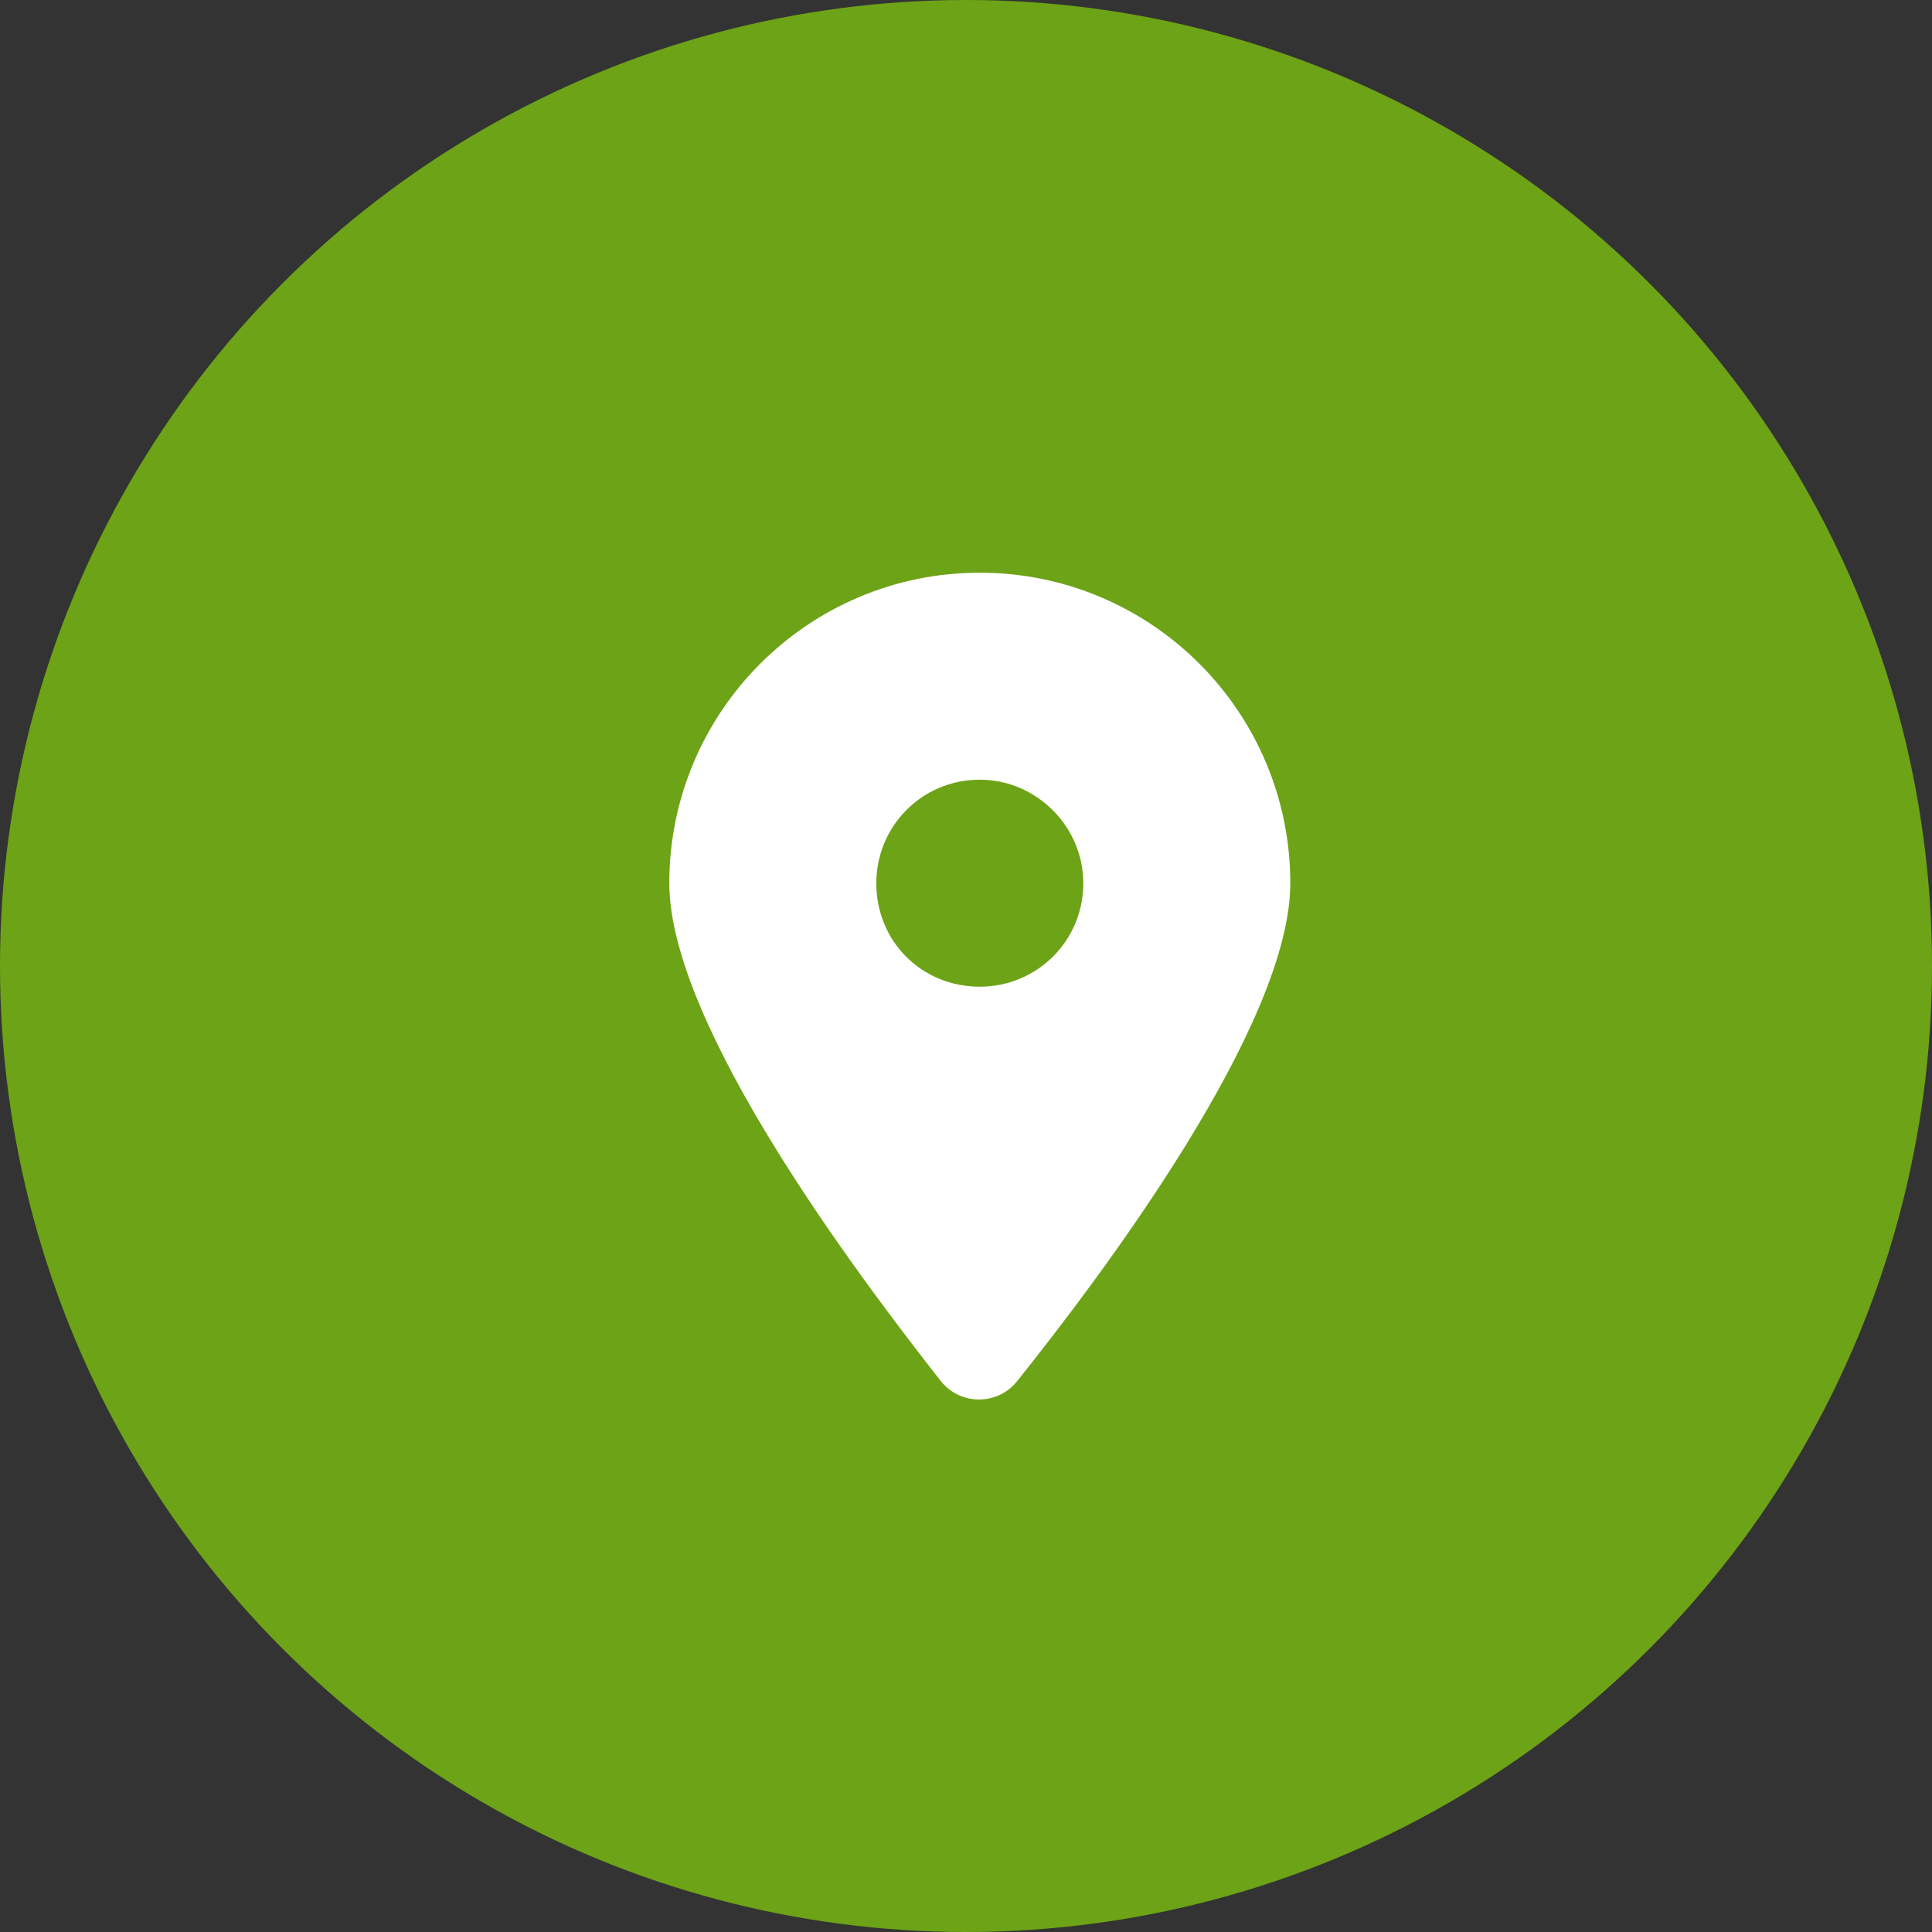
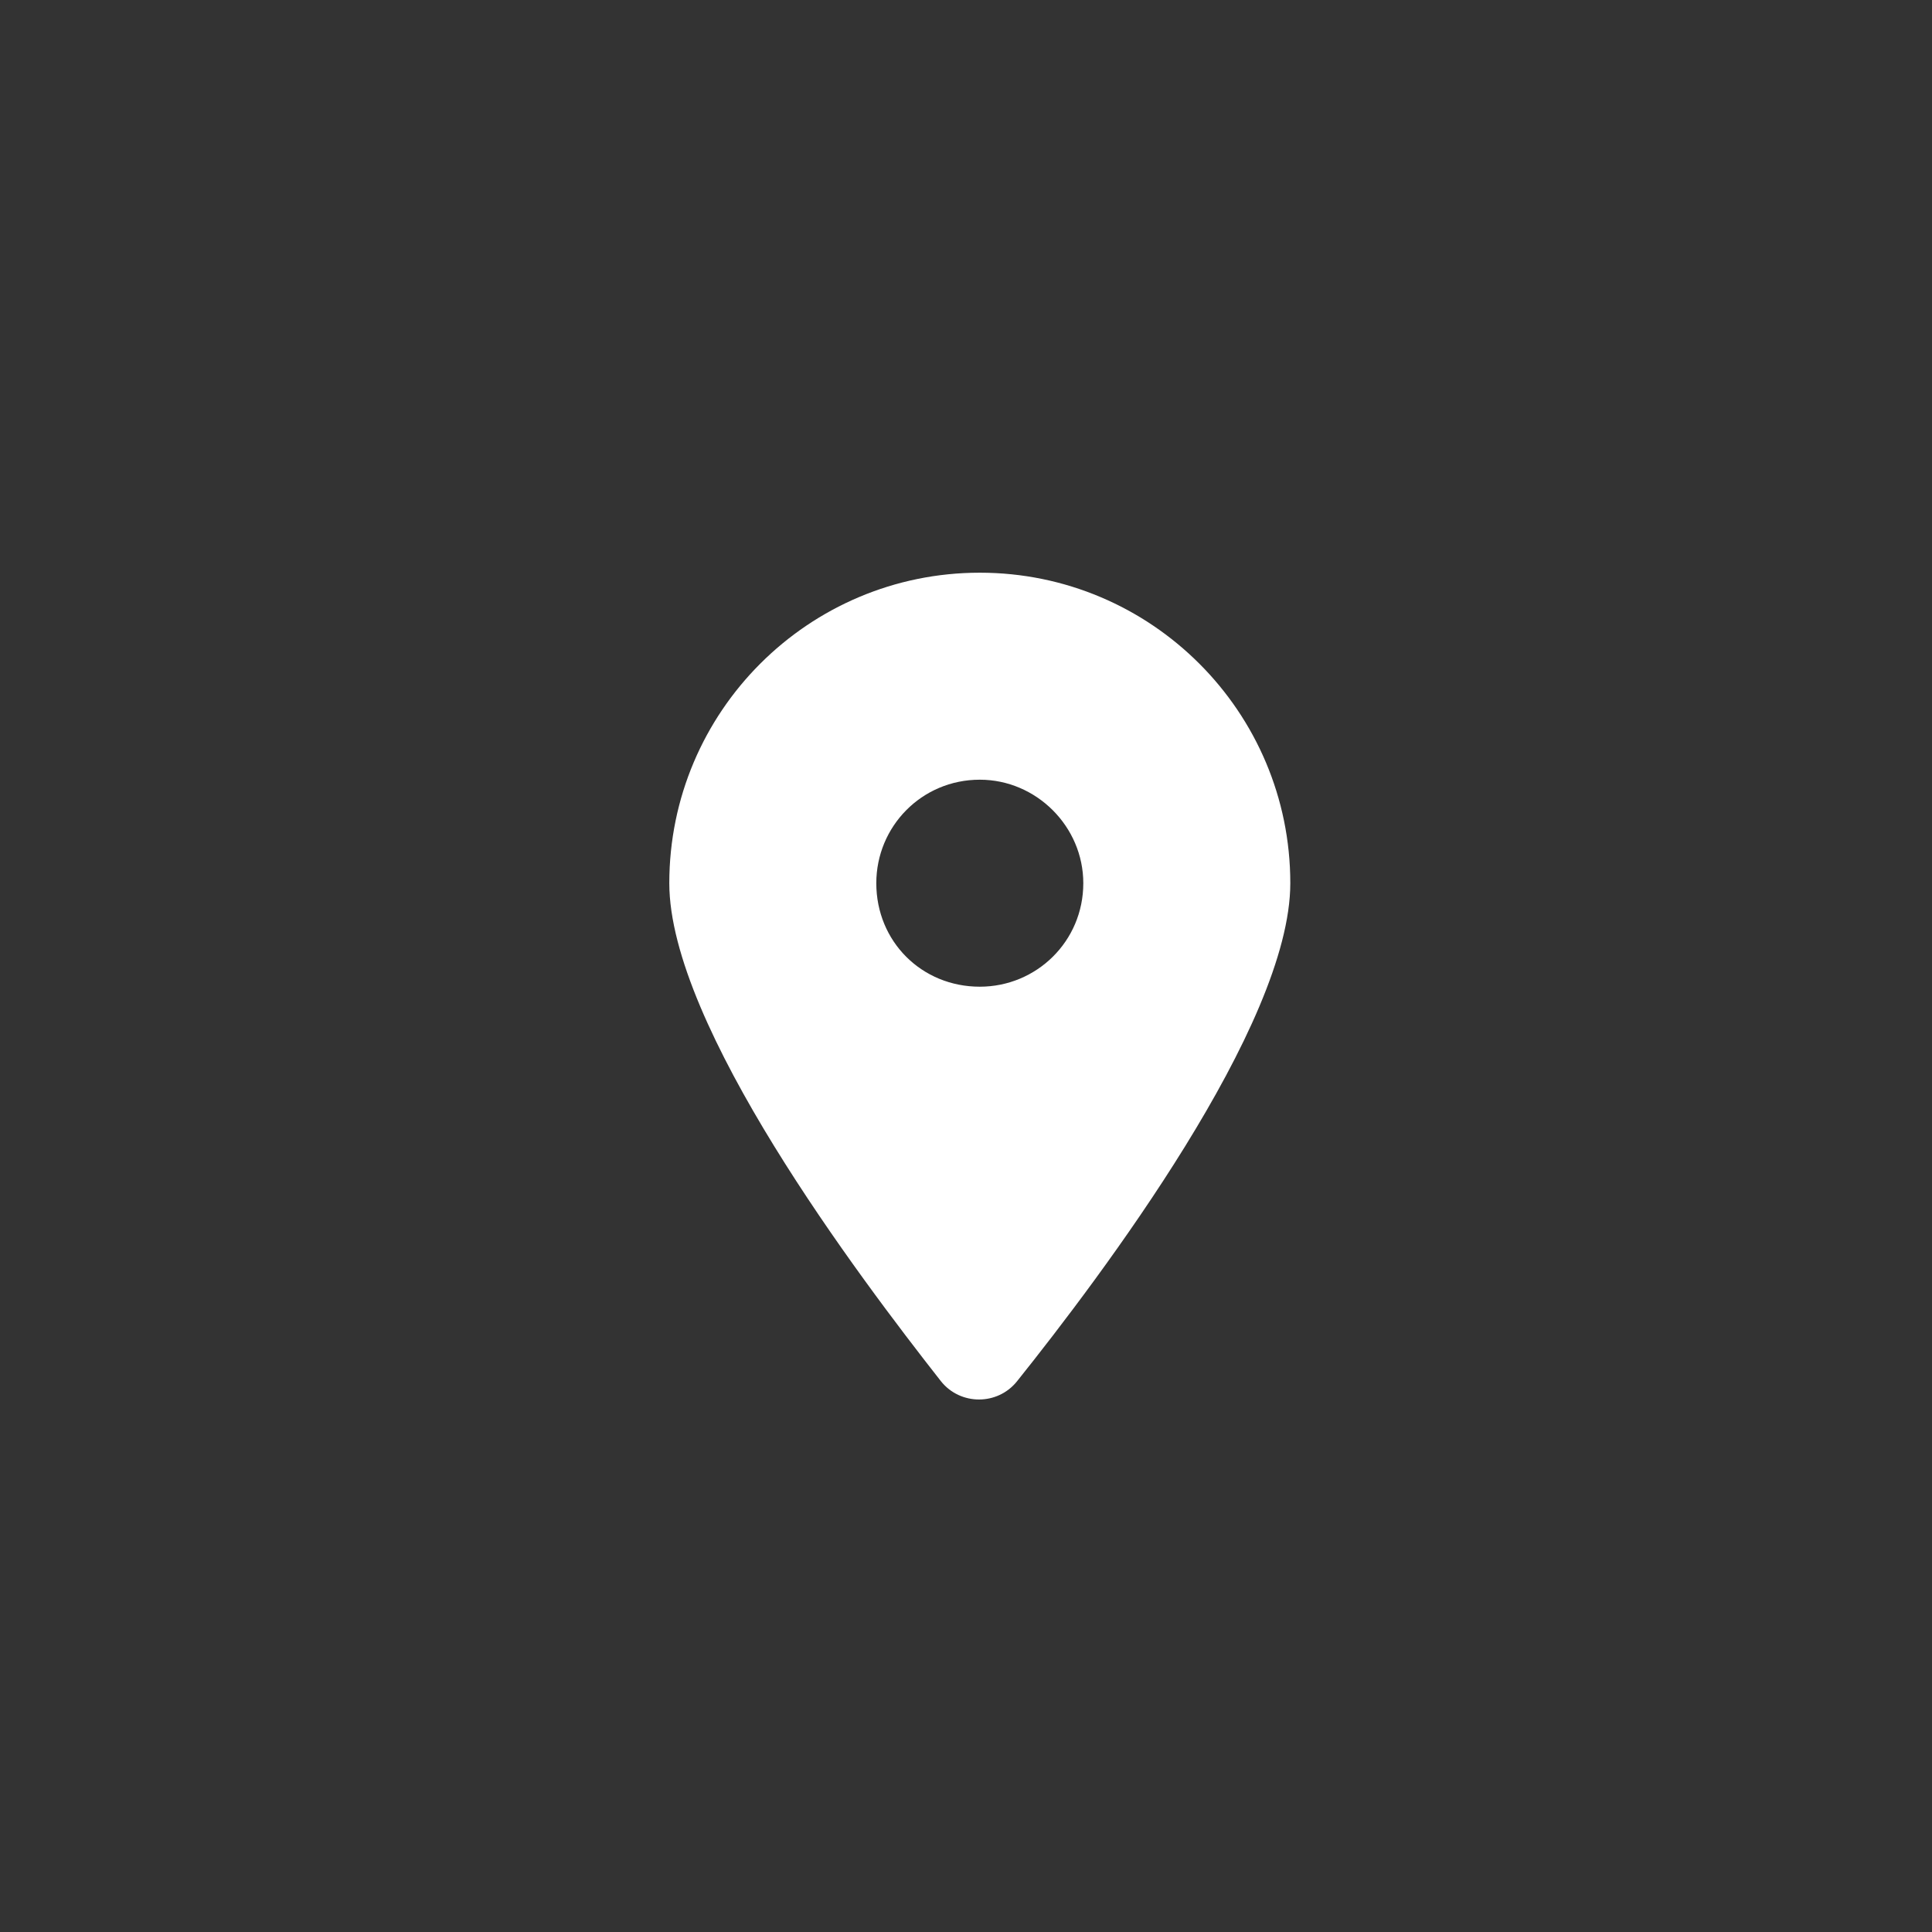
<svg xmlns="http://www.w3.org/2000/svg" width="70" height="70" viewBox="0 0 70 70" fill="none">
  <rect x="0" y="0" width="70" height="70" fill="#333333" stroke="none" />
-   <circle cx="35" cy="35" r="35" fill="#6DA316" />
  <path d="M36.848 50.047C36.145 50.926 34.797 50.926 34.094 50.047C31.105 46.238 24.25 37.156 24.25 32C24.25 25.789 29.289 20.75 35.5 20.75C41.711 20.75 46.75 25.789 46.75 32C46.75 37.156 39.895 46.238 36.848 50.047ZM35.5 35.75C37.551 35.75 39.25 34.109 39.25 32C39.25 29.949 37.551 28.25 35.5 28.25C33.391 28.25 31.75 29.949 31.75 32C31.75 34.109 33.391 35.75 35.5 35.75Z" fill="white" />
</svg>